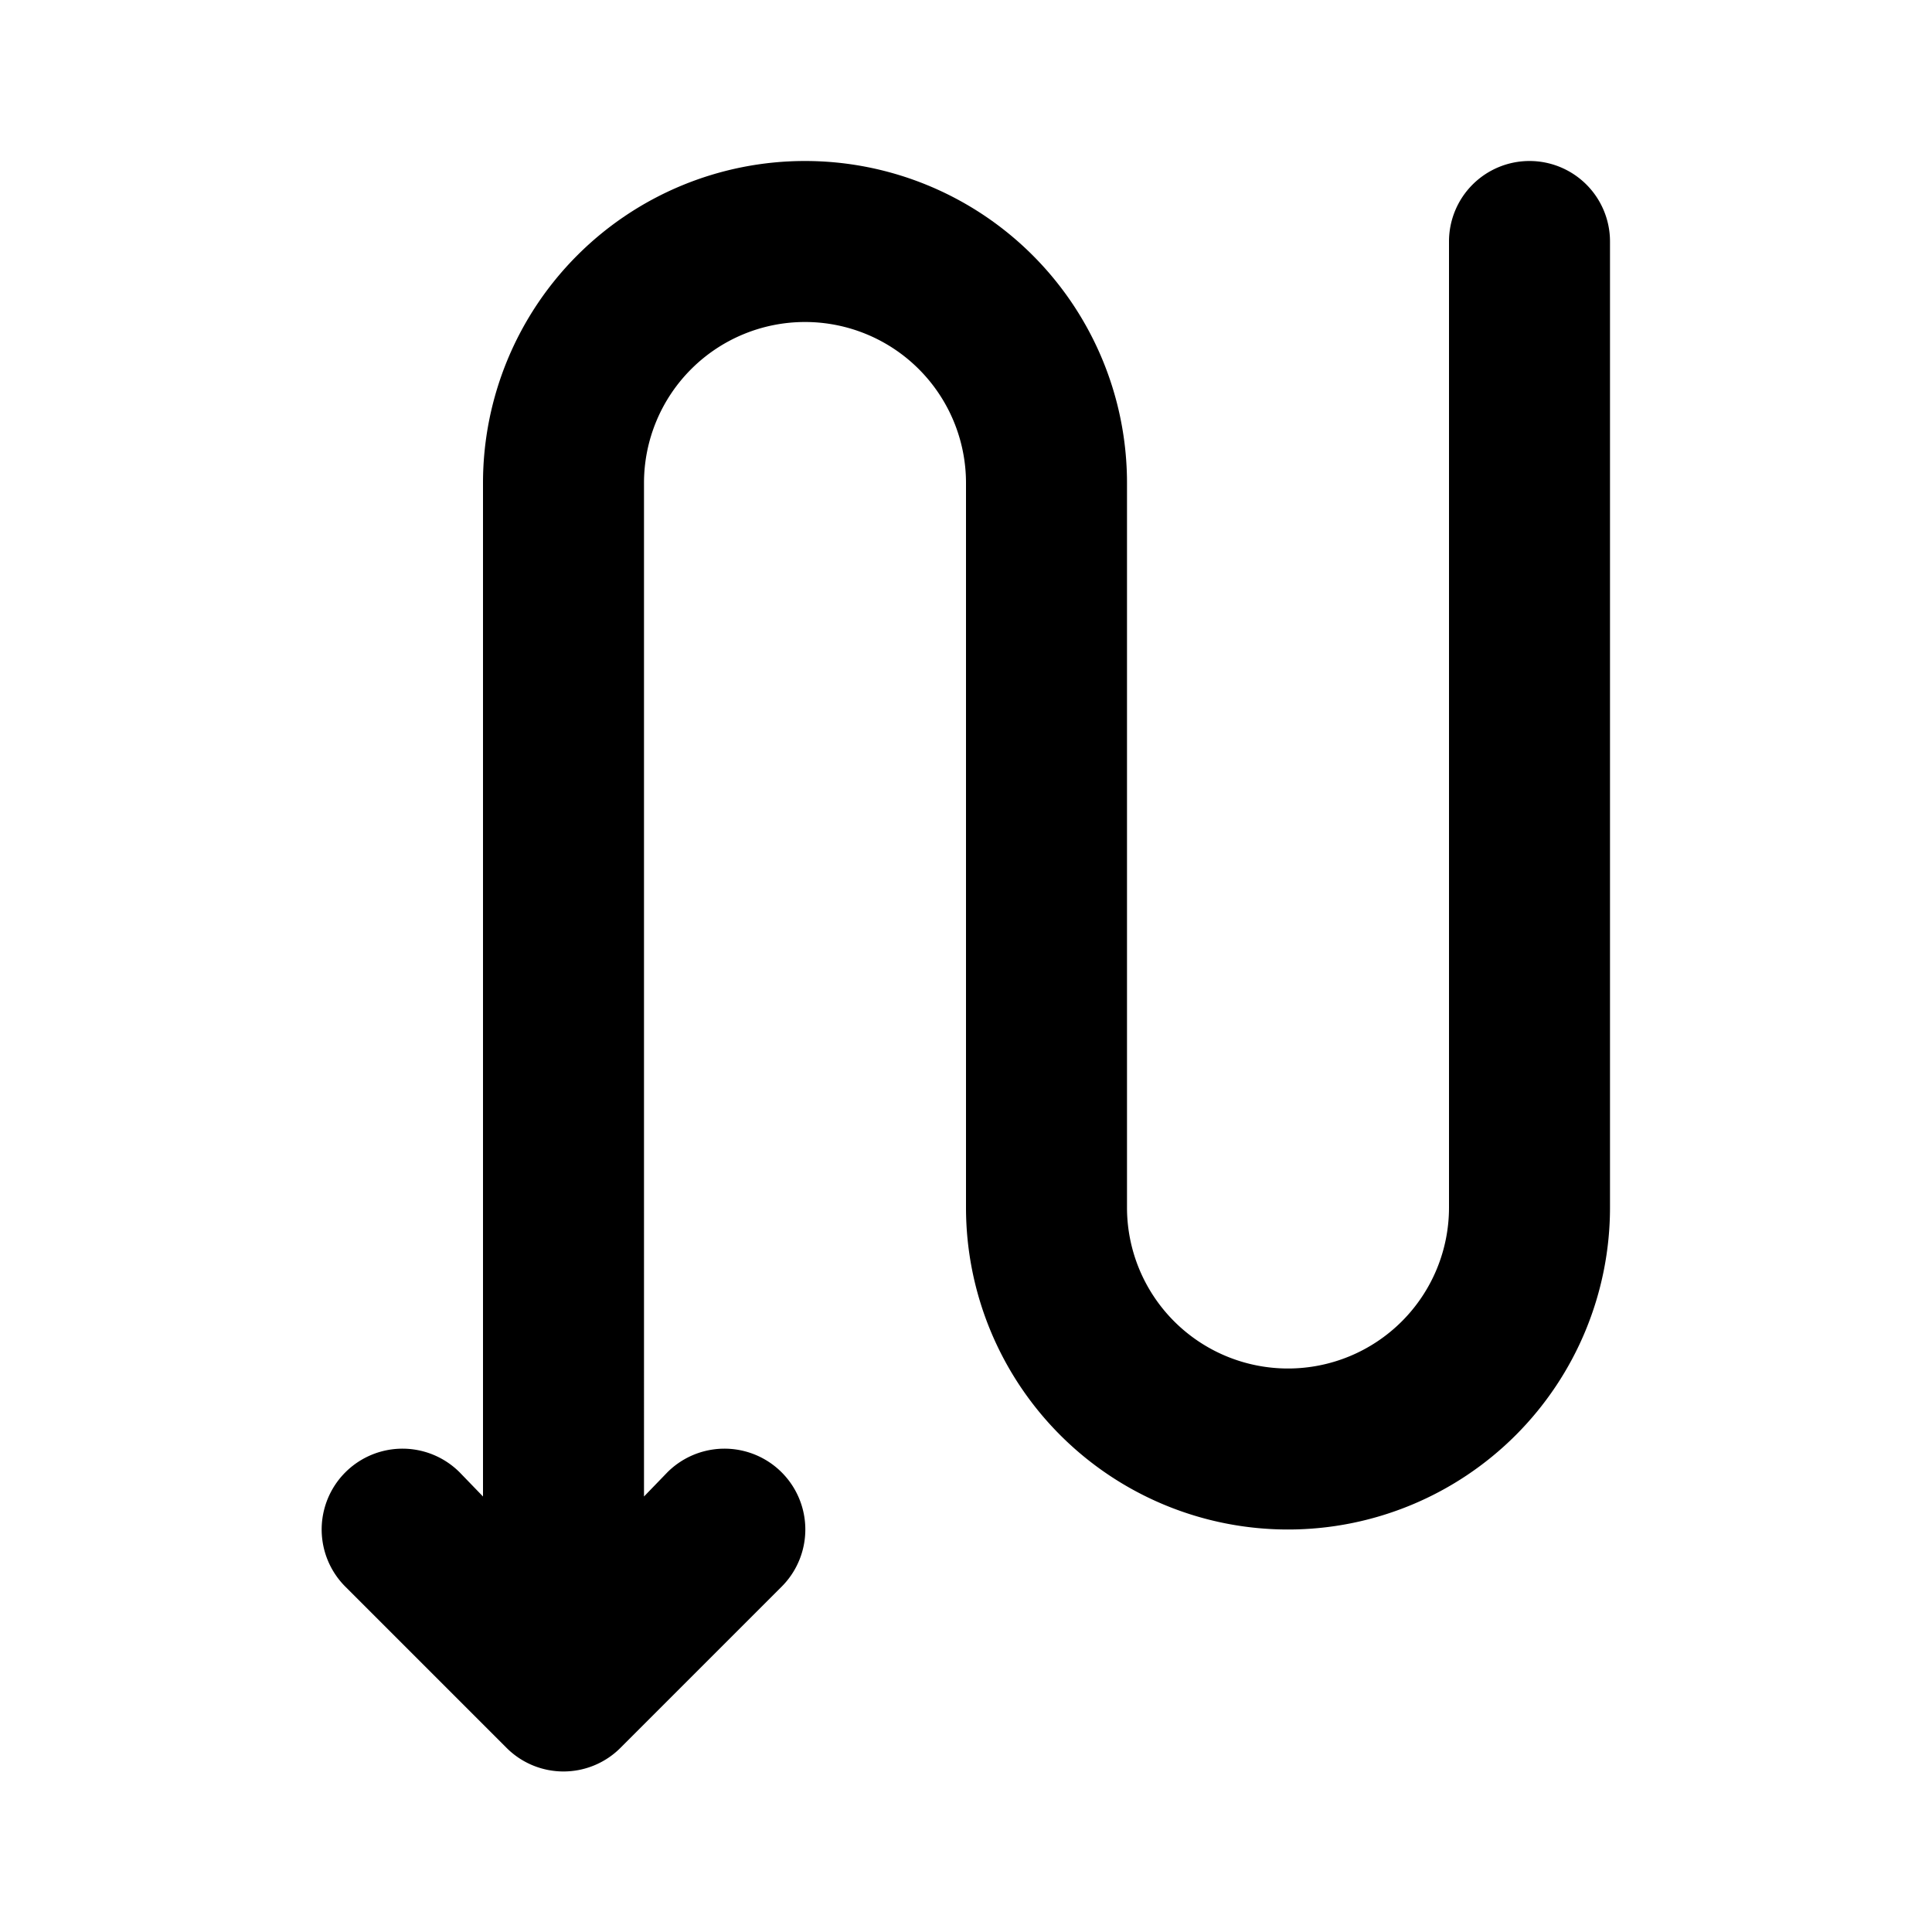
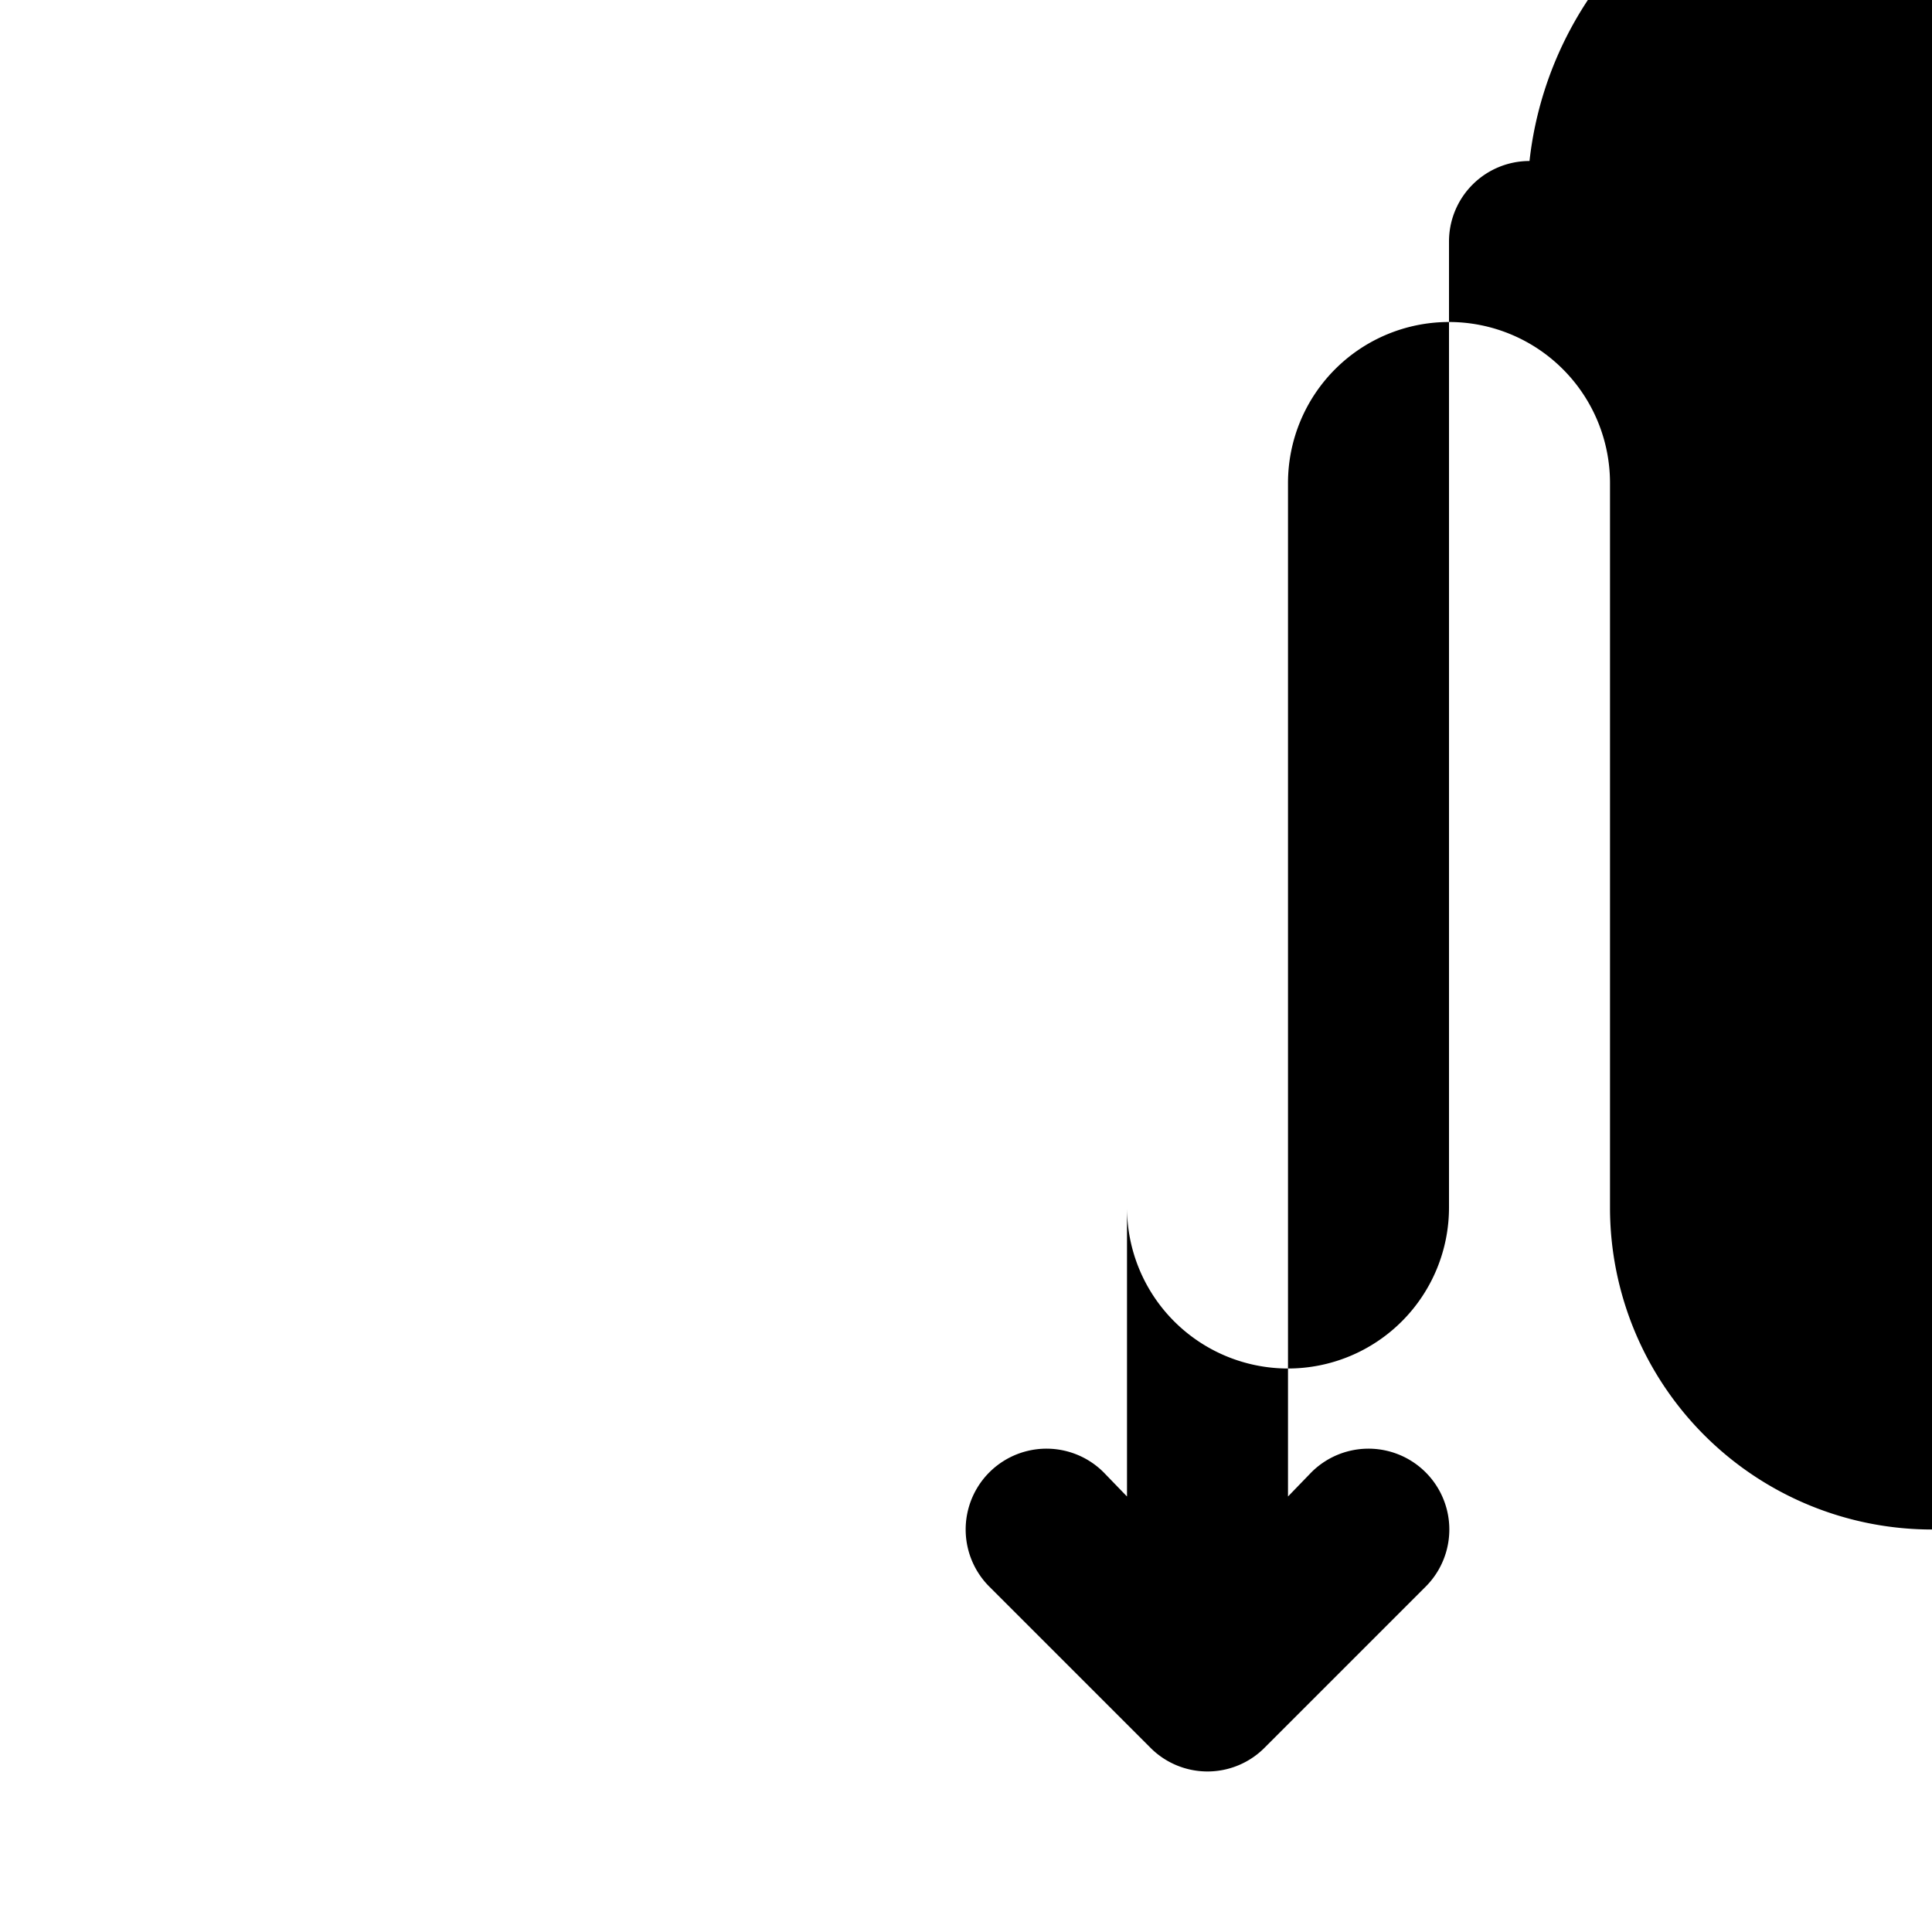
<svg xmlns="http://www.w3.org/2000/svg" fill="#000000" width="800px" height="800px" viewBox="0 0 24 24" id="zig-zag-left-down-arrow" data-name="Flat Color" class="icon flat-color">
-   <path id="primary" d="M19,2a1,1,0,0,0-1,1V15a2,2,0,0,1-4,0V6A4,4,0,0,0,6,6V18.59l-.29-.3a1,1,0,0,0-1.42,1.42l2,2a1,1,0,0,0,1.42,0l2-2a1,1,0,0,0-1.42-1.42l-.29.3V6a2,2,0,0,1,4,0v9a4,4,0,0,0,8,0V3A1,1,0,0,0,19,2Z" style="fill: rgb(0, 0, 0);" />
+   <path id="primary" d="M19,2a1,1,0,0,0-1,1V15a2,2,0,0,1-4,0V6V18.59l-.29-.3a1,1,0,0,0-1.42,1.42l2,2a1,1,0,0,0,1.42,0l2-2a1,1,0,0,0-1.42-1.42l-.29.3V6a2,2,0,0,1,4,0v9a4,4,0,0,0,8,0V3A1,1,0,0,0,19,2Z" style="fill: rgb(0, 0, 0);" />
</svg>